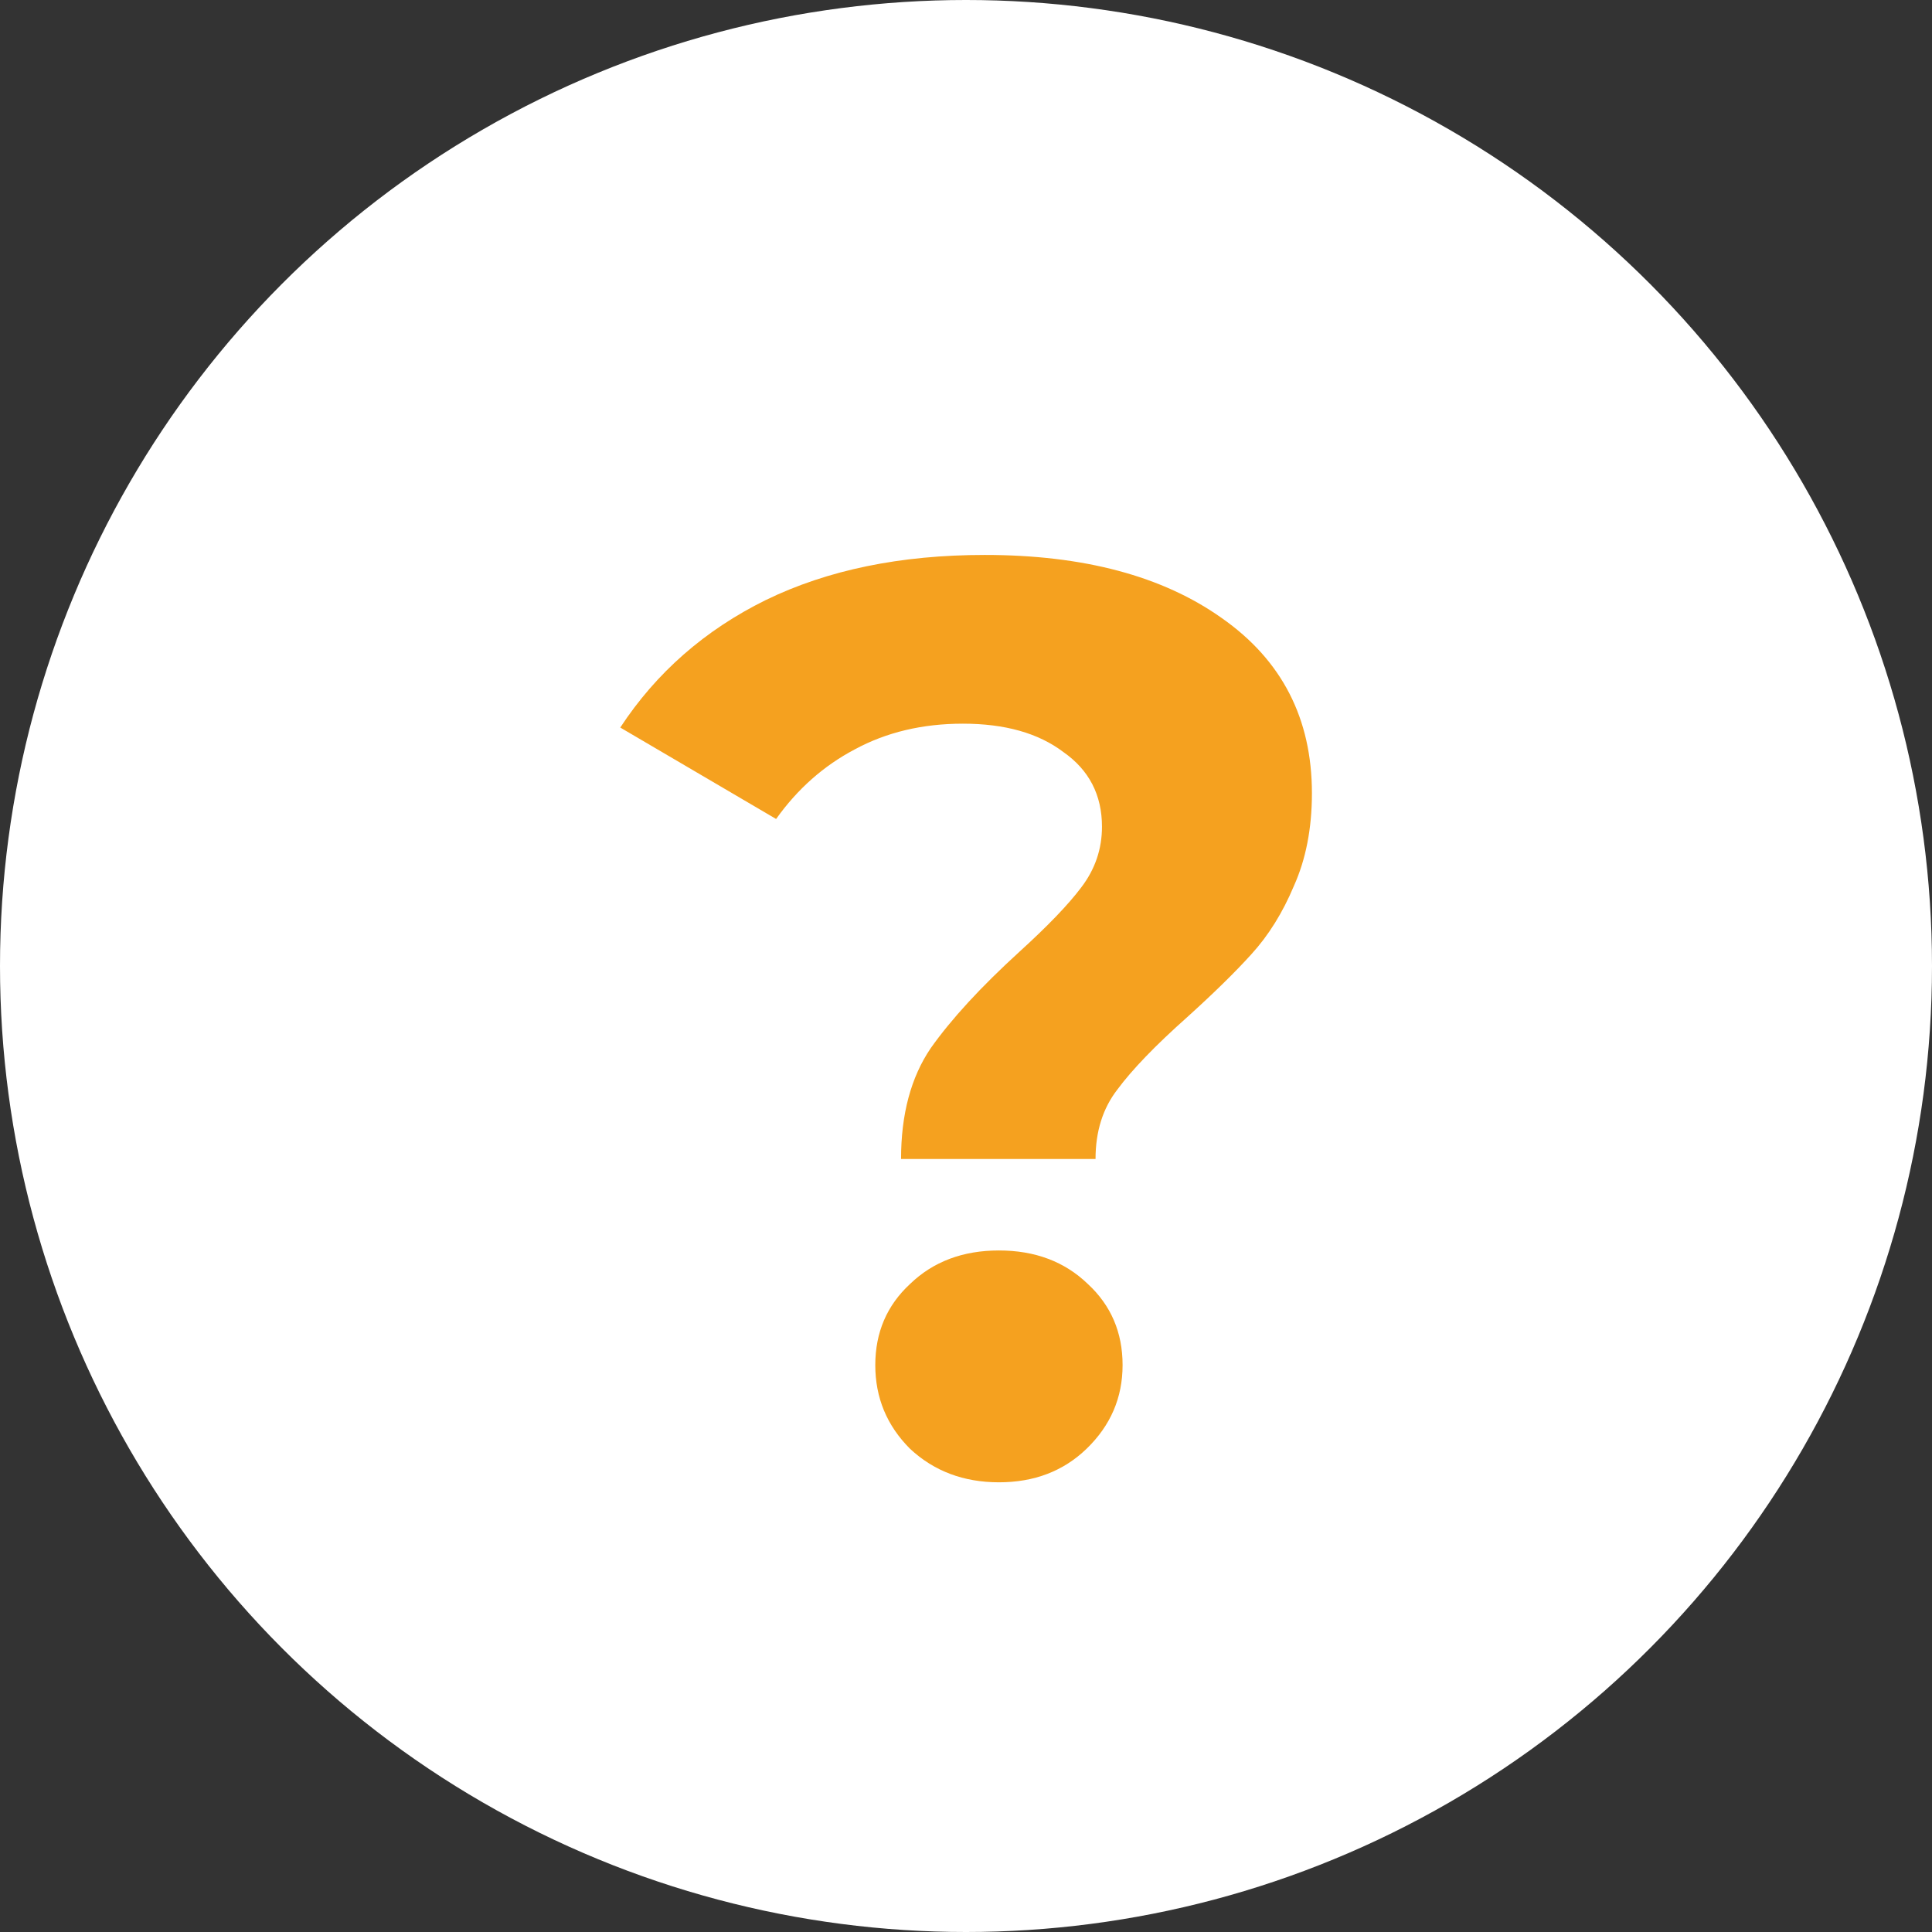
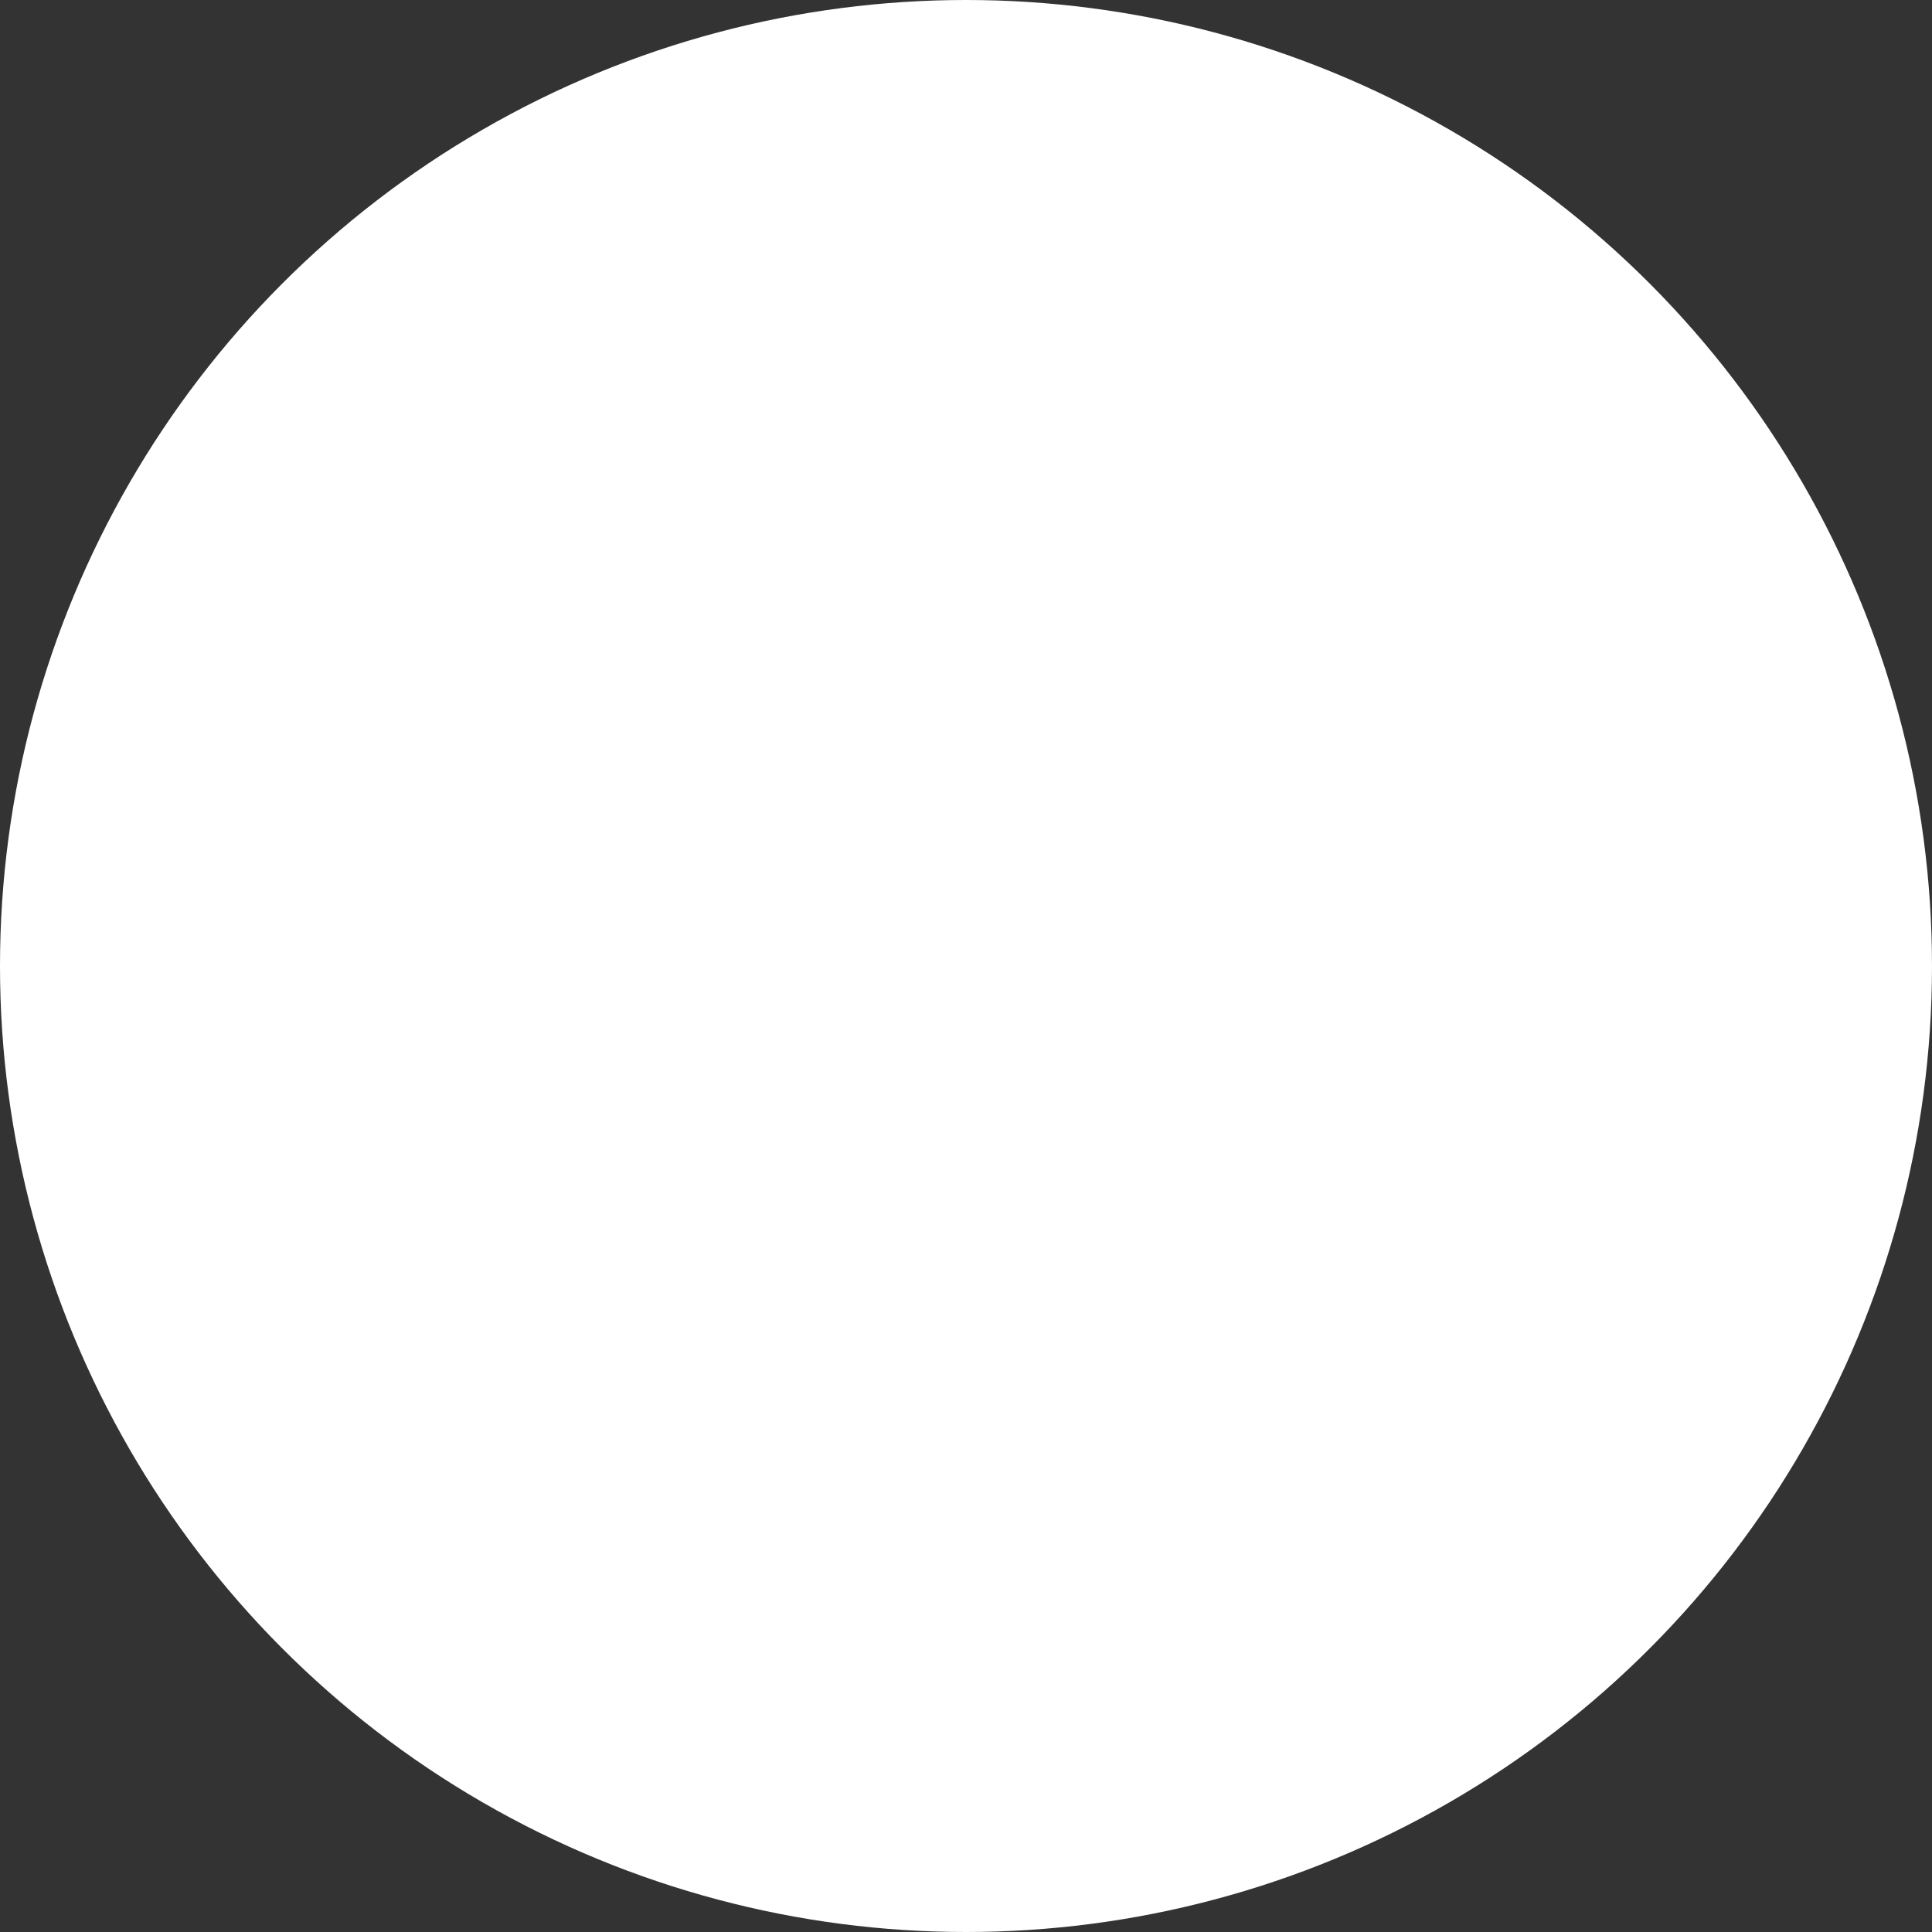
<svg xmlns="http://www.w3.org/2000/svg" width="21" height="21" viewBox="0 0 21 21" fill="none">
  <rect x="0" y="0" width="21" height="21" fill="#333333" stroke="none" />
  <circle cx="10.5" cy="10.5" r="10.5" fill="white" />
-   <path d="M9.794 12.598C9.794 12.113 9.901 11.711 10.116 11.394C10.34 11.077 10.662 10.727 11.082 10.344C11.39 10.064 11.614 9.831 11.754 9.644C11.903 9.448 11.978 9.229 11.978 8.986C11.978 8.641 11.838 8.37 11.558 8.174C11.287 7.969 10.923 7.866 10.466 7.866C10.027 7.866 9.635 7.959 9.29 8.146C8.954 8.323 8.669 8.575 8.436 8.902L6.742 7.908C7.134 7.311 7.661 6.849 8.324 6.522C8.996 6.195 9.789 6.032 10.704 6.032C11.777 6.032 12.636 6.261 13.28 6.718C13.933 7.175 14.26 7.81 14.26 8.622C14.26 9.005 14.194 9.341 14.064 9.63C13.943 9.919 13.789 10.167 13.602 10.372C13.425 10.568 13.191 10.797 12.902 11.058C12.556 11.366 12.305 11.627 12.146 11.842C11.987 12.047 11.908 12.299 11.908 12.598H9.794ZM10.858 16.112C10.475 16.112 10.153 15.991 9.892 15.748C9.64 15.496 9.514 15.193 9.514 14.838C9.514 14.483 9.64 14.189 9.892 13.956C10.144 13.713 10.466 13.592 10.858 13.592C11.25 13.592 11.572 13.713 11.824 13.956C12.076 14.189 12.202 14.483 12.202 14.838C12.202 15.193 12.071 15.496 11.81 15.748C11.558 15.991 11.241 16.112 10.858 16.112Z" fill="#F5A11F" />
</svg>